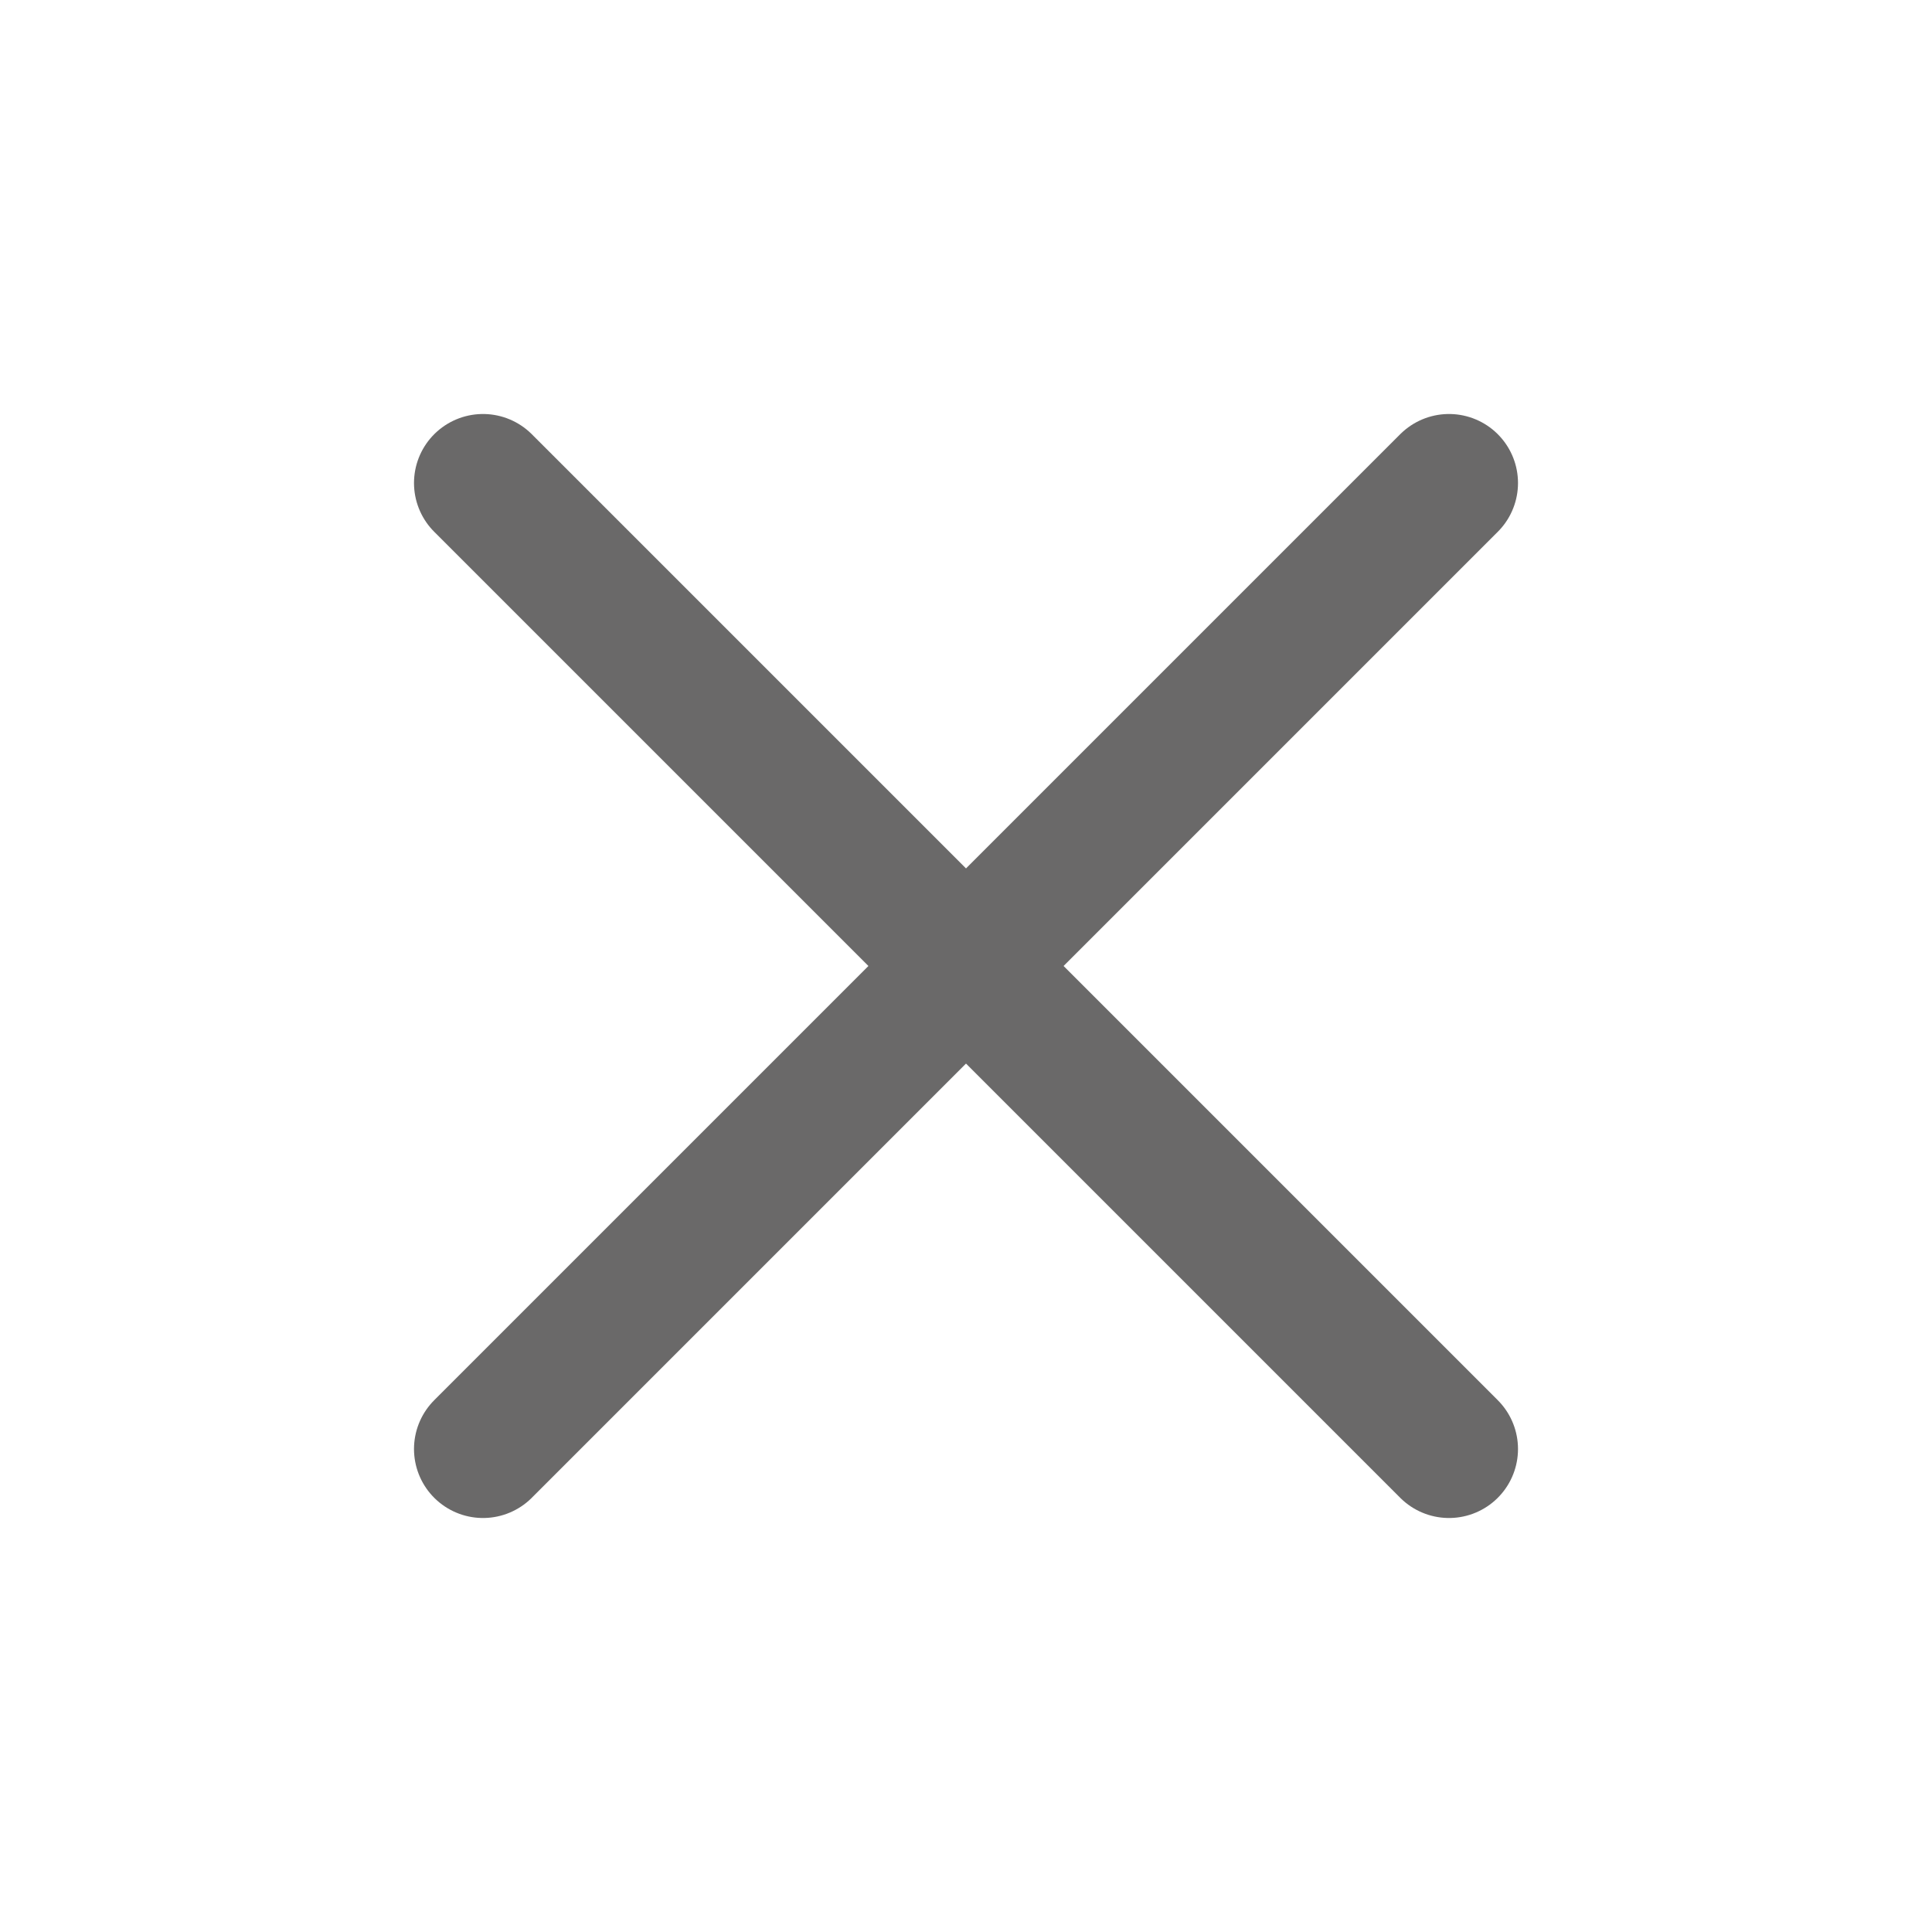
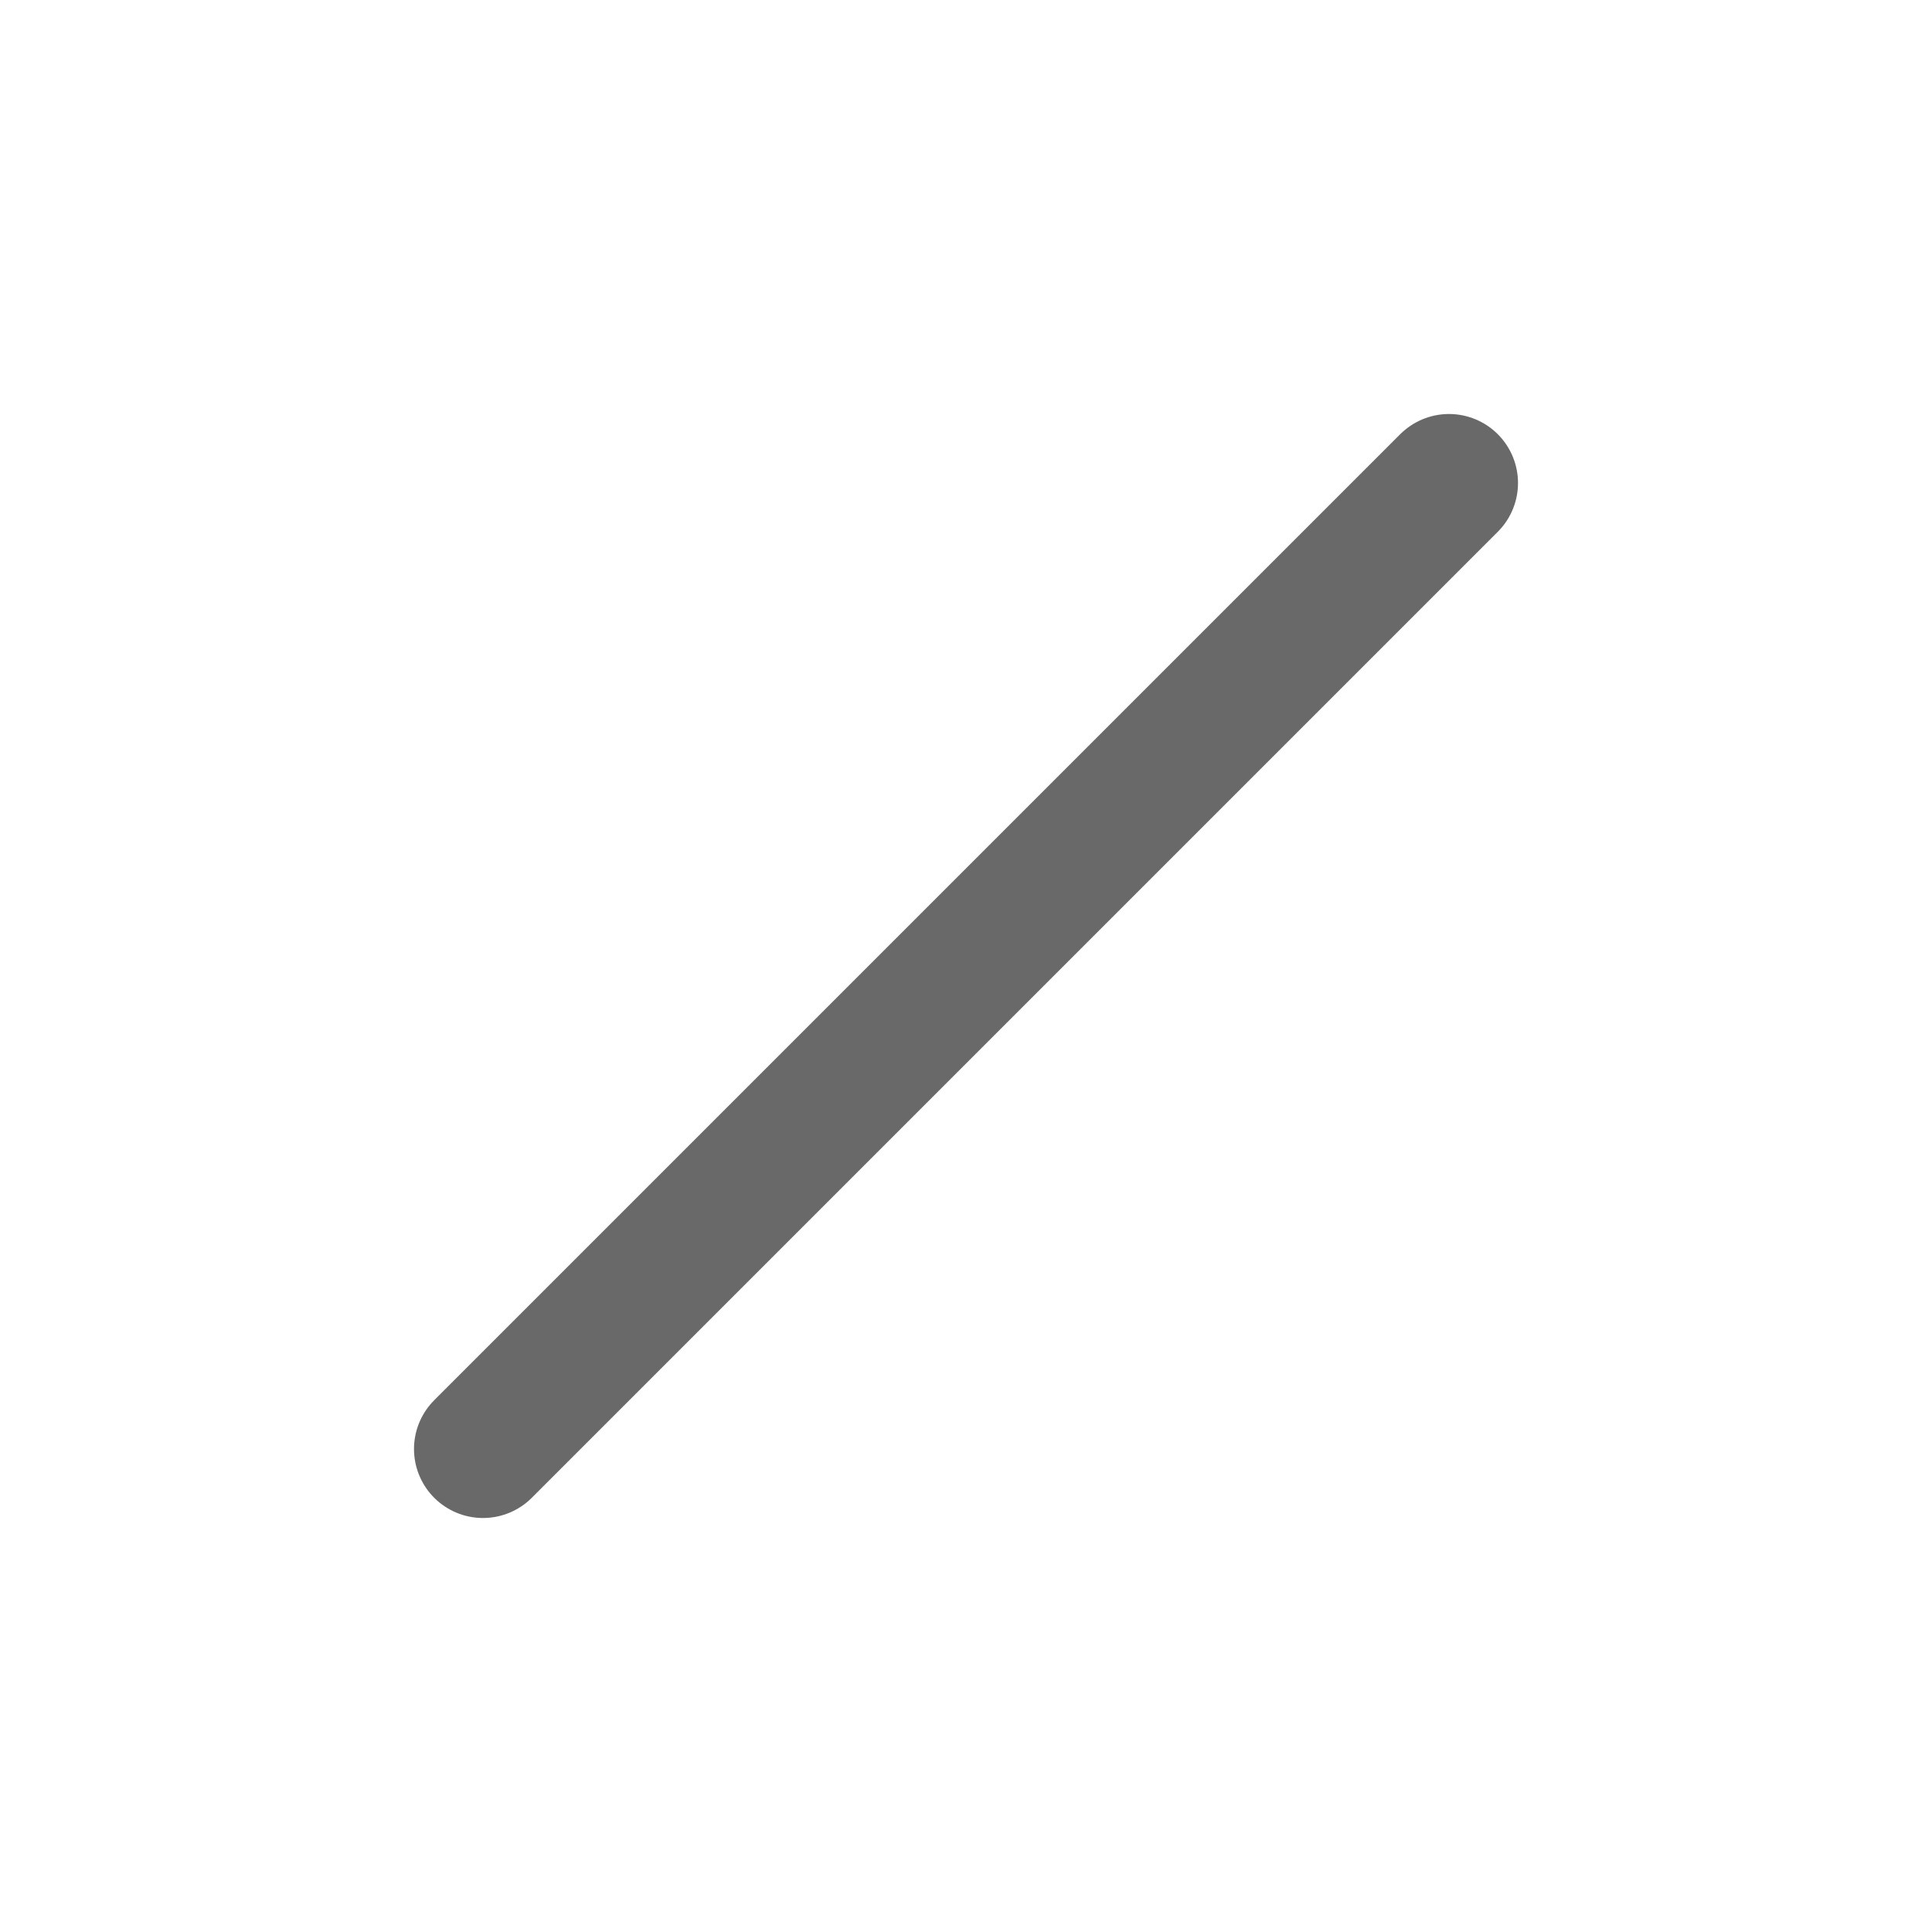
<svg xmlns="http://www.w3.org/2000/svg" width="35" height="35" viewBox="0 0 35 35" fill="none">
-   <path d="M26.25 8.75L8.75 26.25M8.75 8.75L26.25 26.25" stroke="#6A6969" stroke-width="2.5" stroke-linecap="round" stroke-linejoin="round" />
+   <path d="M26.25 8.75L8.75 26.25M8.75 8.75" stroke="#6A6969" stroke-width="2.5" stroke-linecap="round" stroke-linejoin="round" />
</svg>